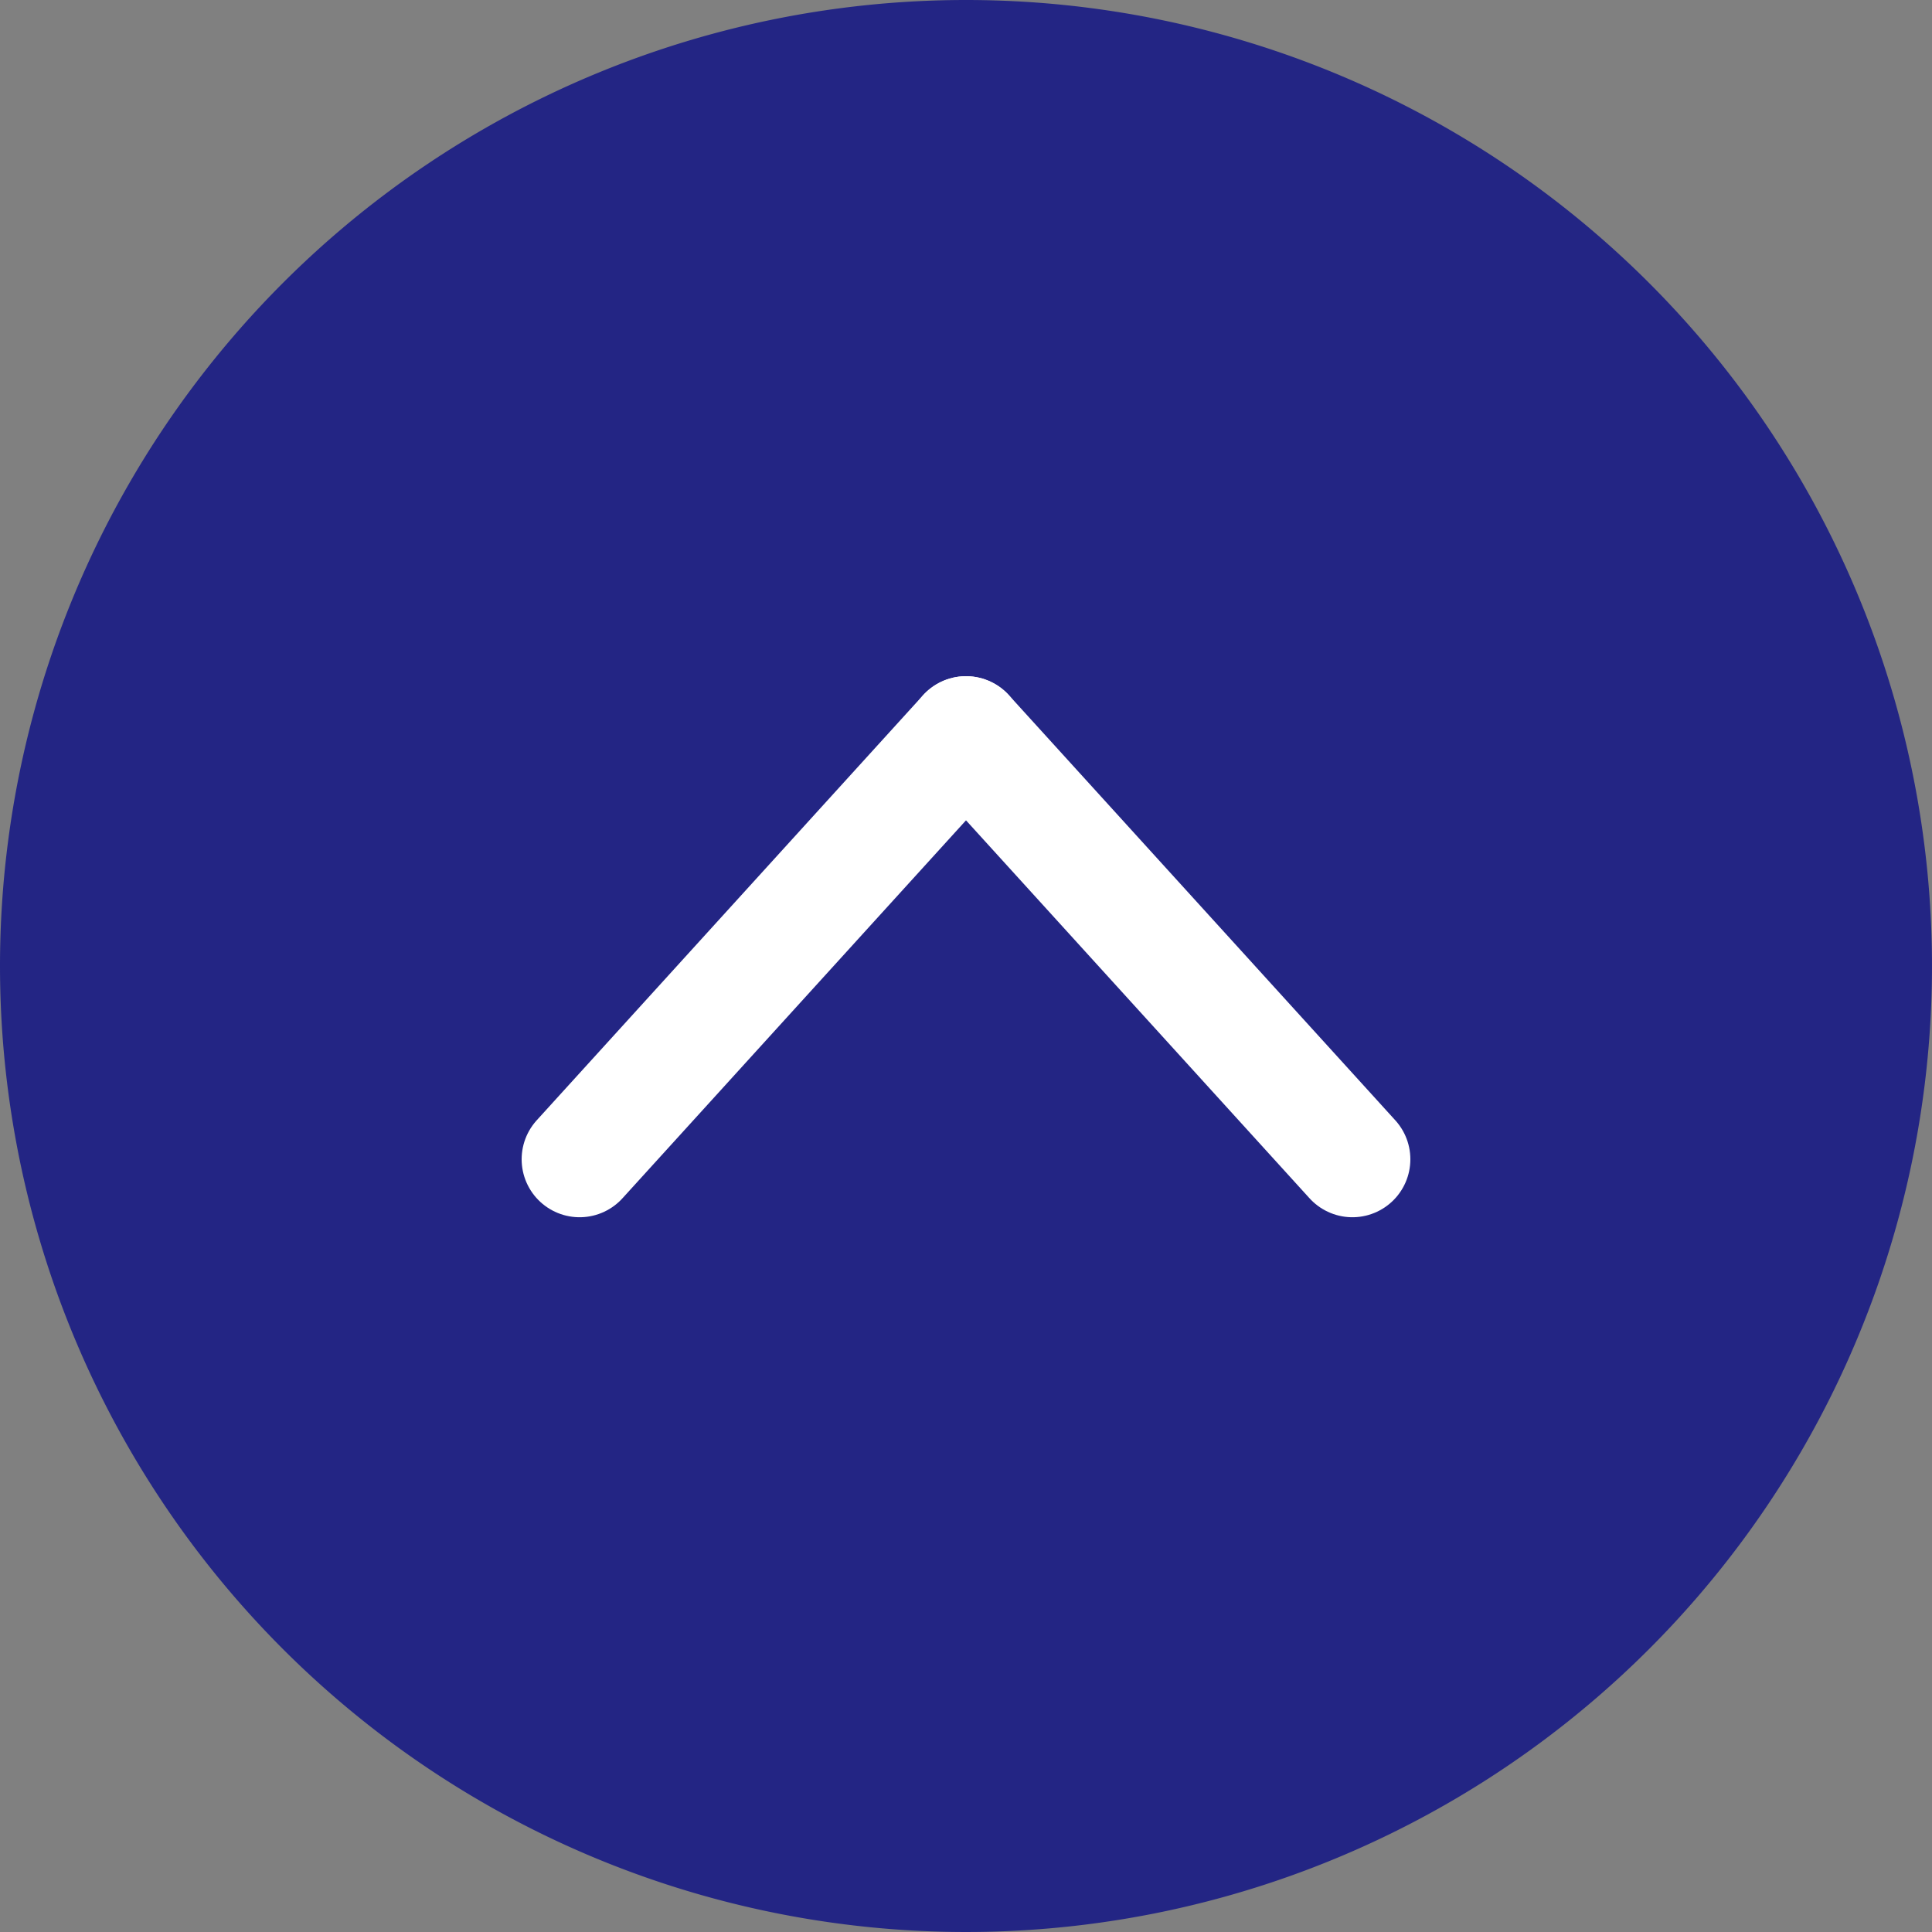
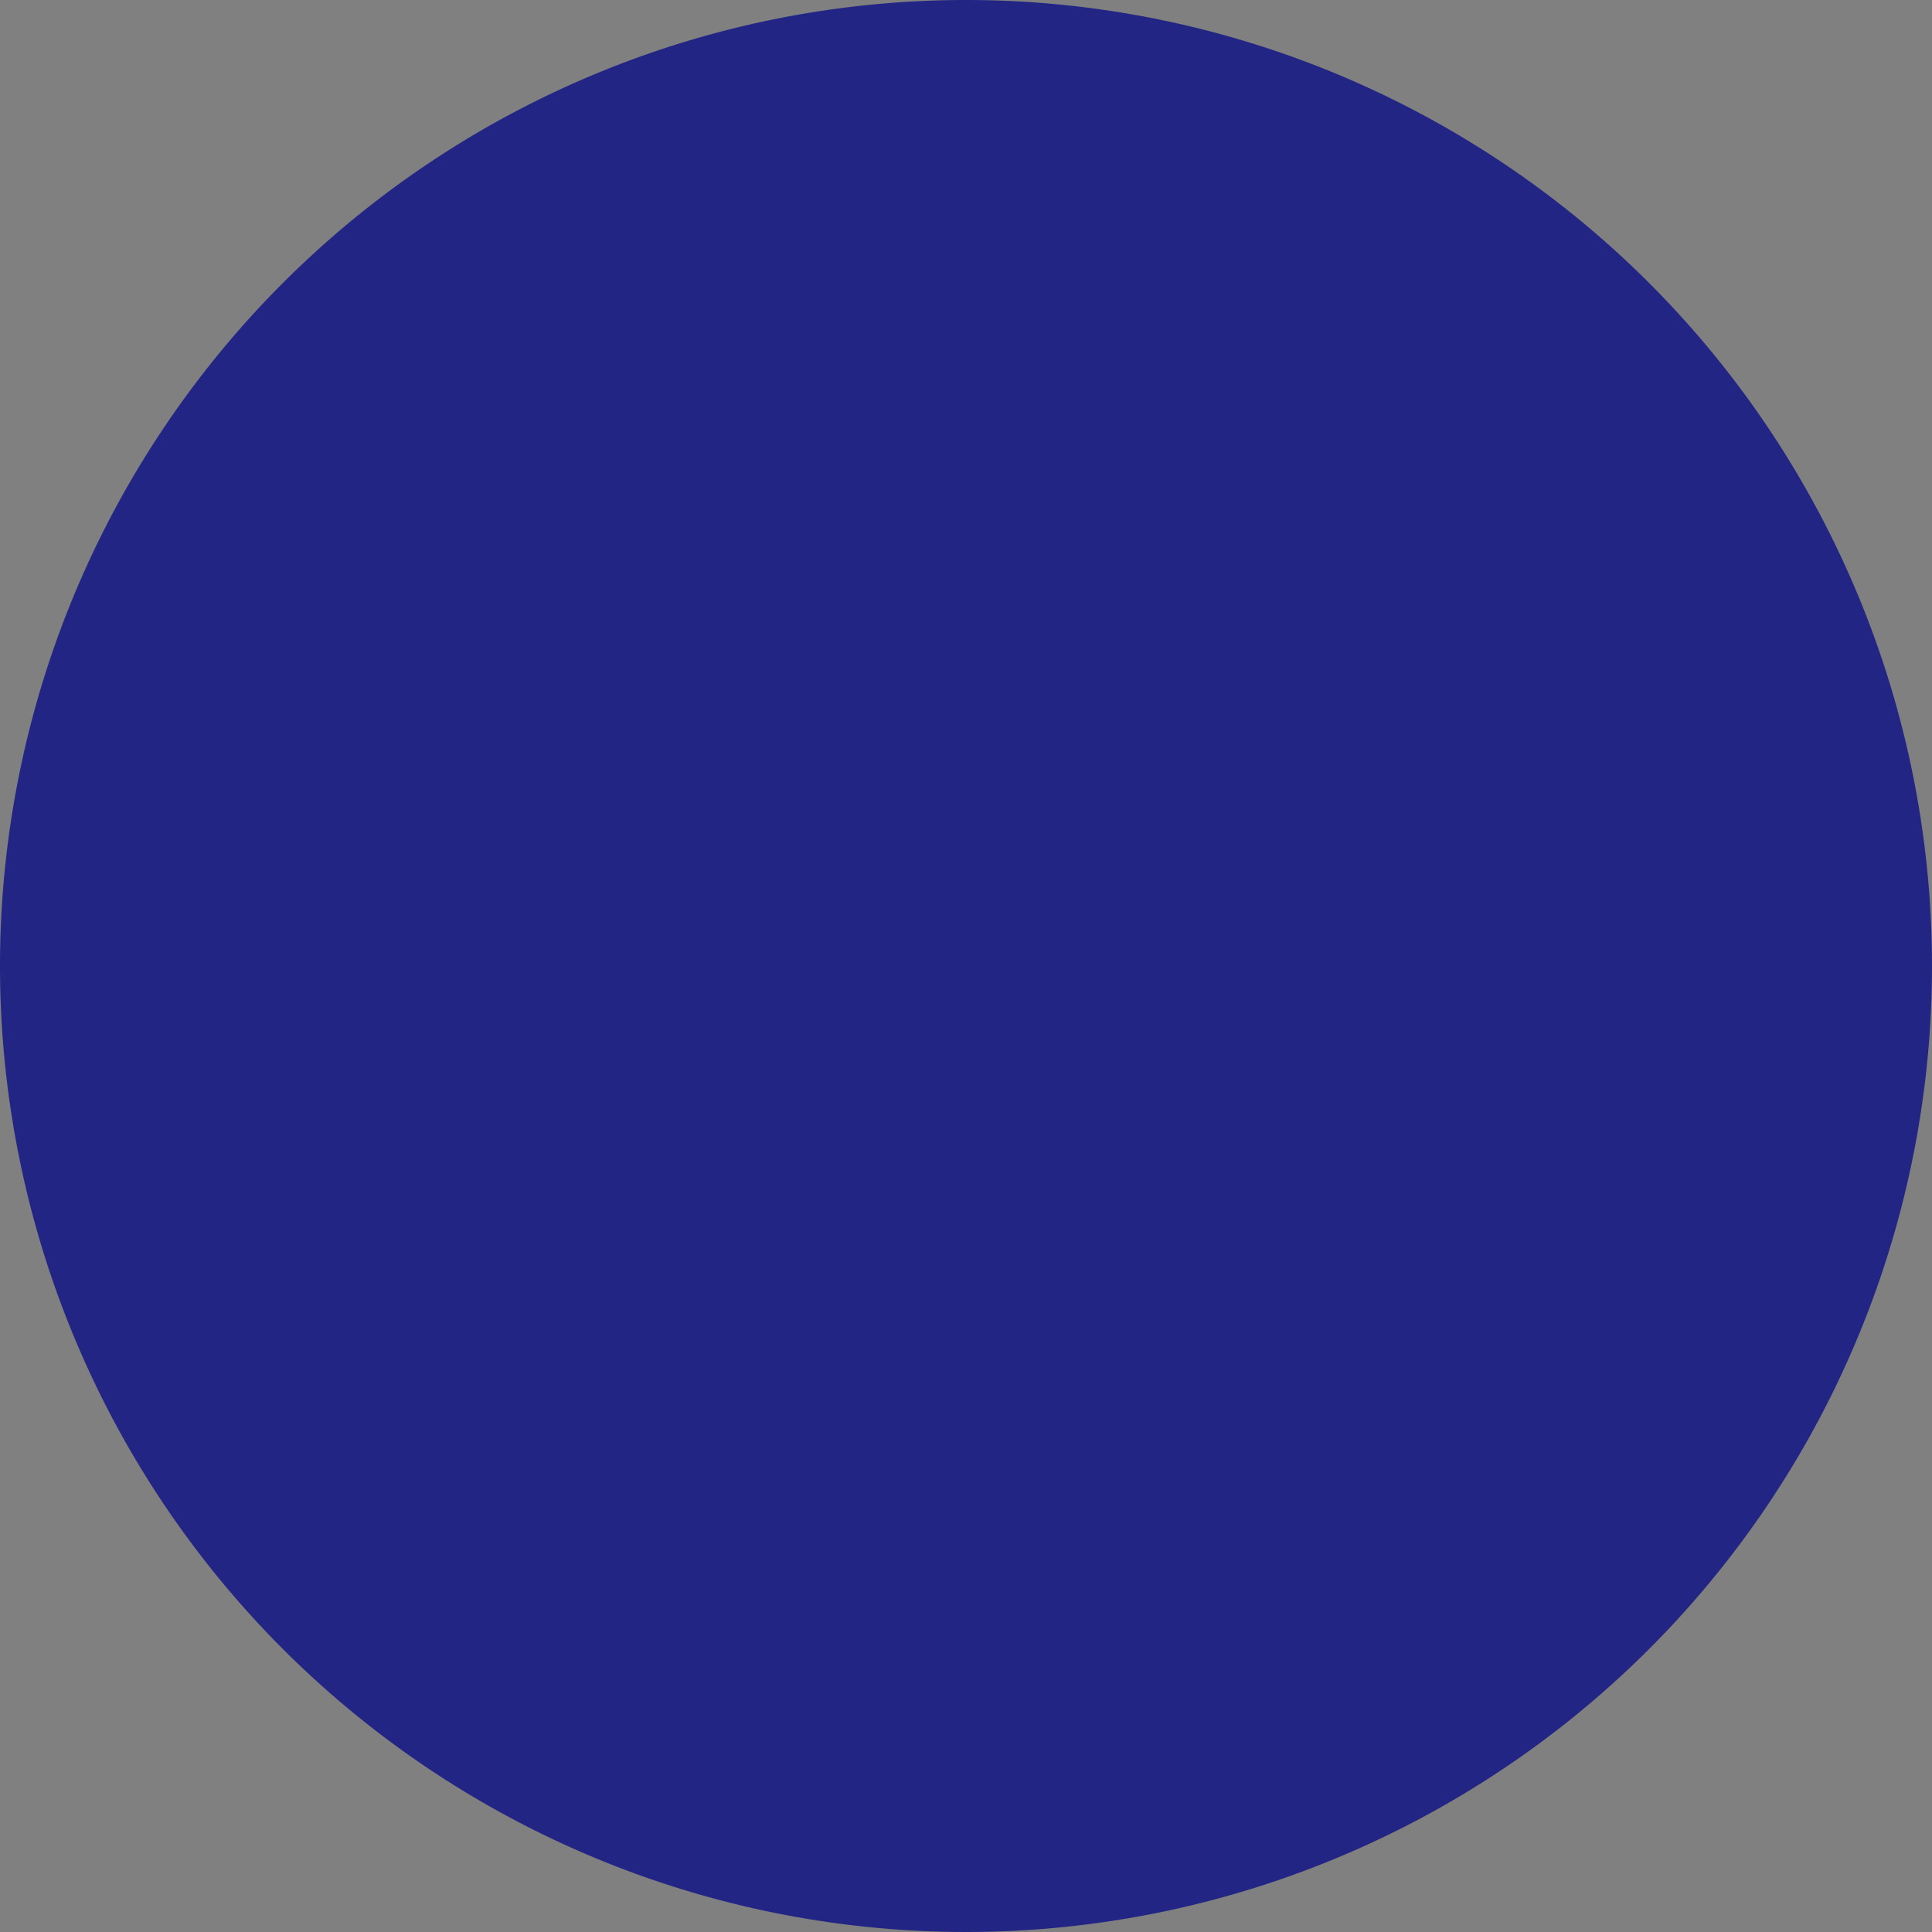
<svg xmlns="http://www.w3.org/2000/svg" width="50" height="50" viewBox="0 0 50 50">
  <rect x="0" y="0" width="50" height="50" fill="#808080" stroke="none" />
  <g id="グループ_22" data-name="グループ 22" transform="translate(-1273 -2506)">
    <path id="パス_68" data-name="パス 68" d="M25,0A25,25,0,1,1,0,25,25,25,0,0,1,25,0Z" transform="translate(1273 2506)" fill="#232584" />
-     <line id="線_16" data-name="線 16" y1="11.002" x2="10" transform="translate(1288 2525)" fill="none" stroke="#fff" stroke-linecap="round" stroke-width="3" />
-     <line id="線_17" data-name="線 17" x1="10" y1="11.002" transform="translate(1298 2525)" fill="none" stroke="#fff" stroke-linecap="round" stroke-width="3" />
  </g>
</svg>